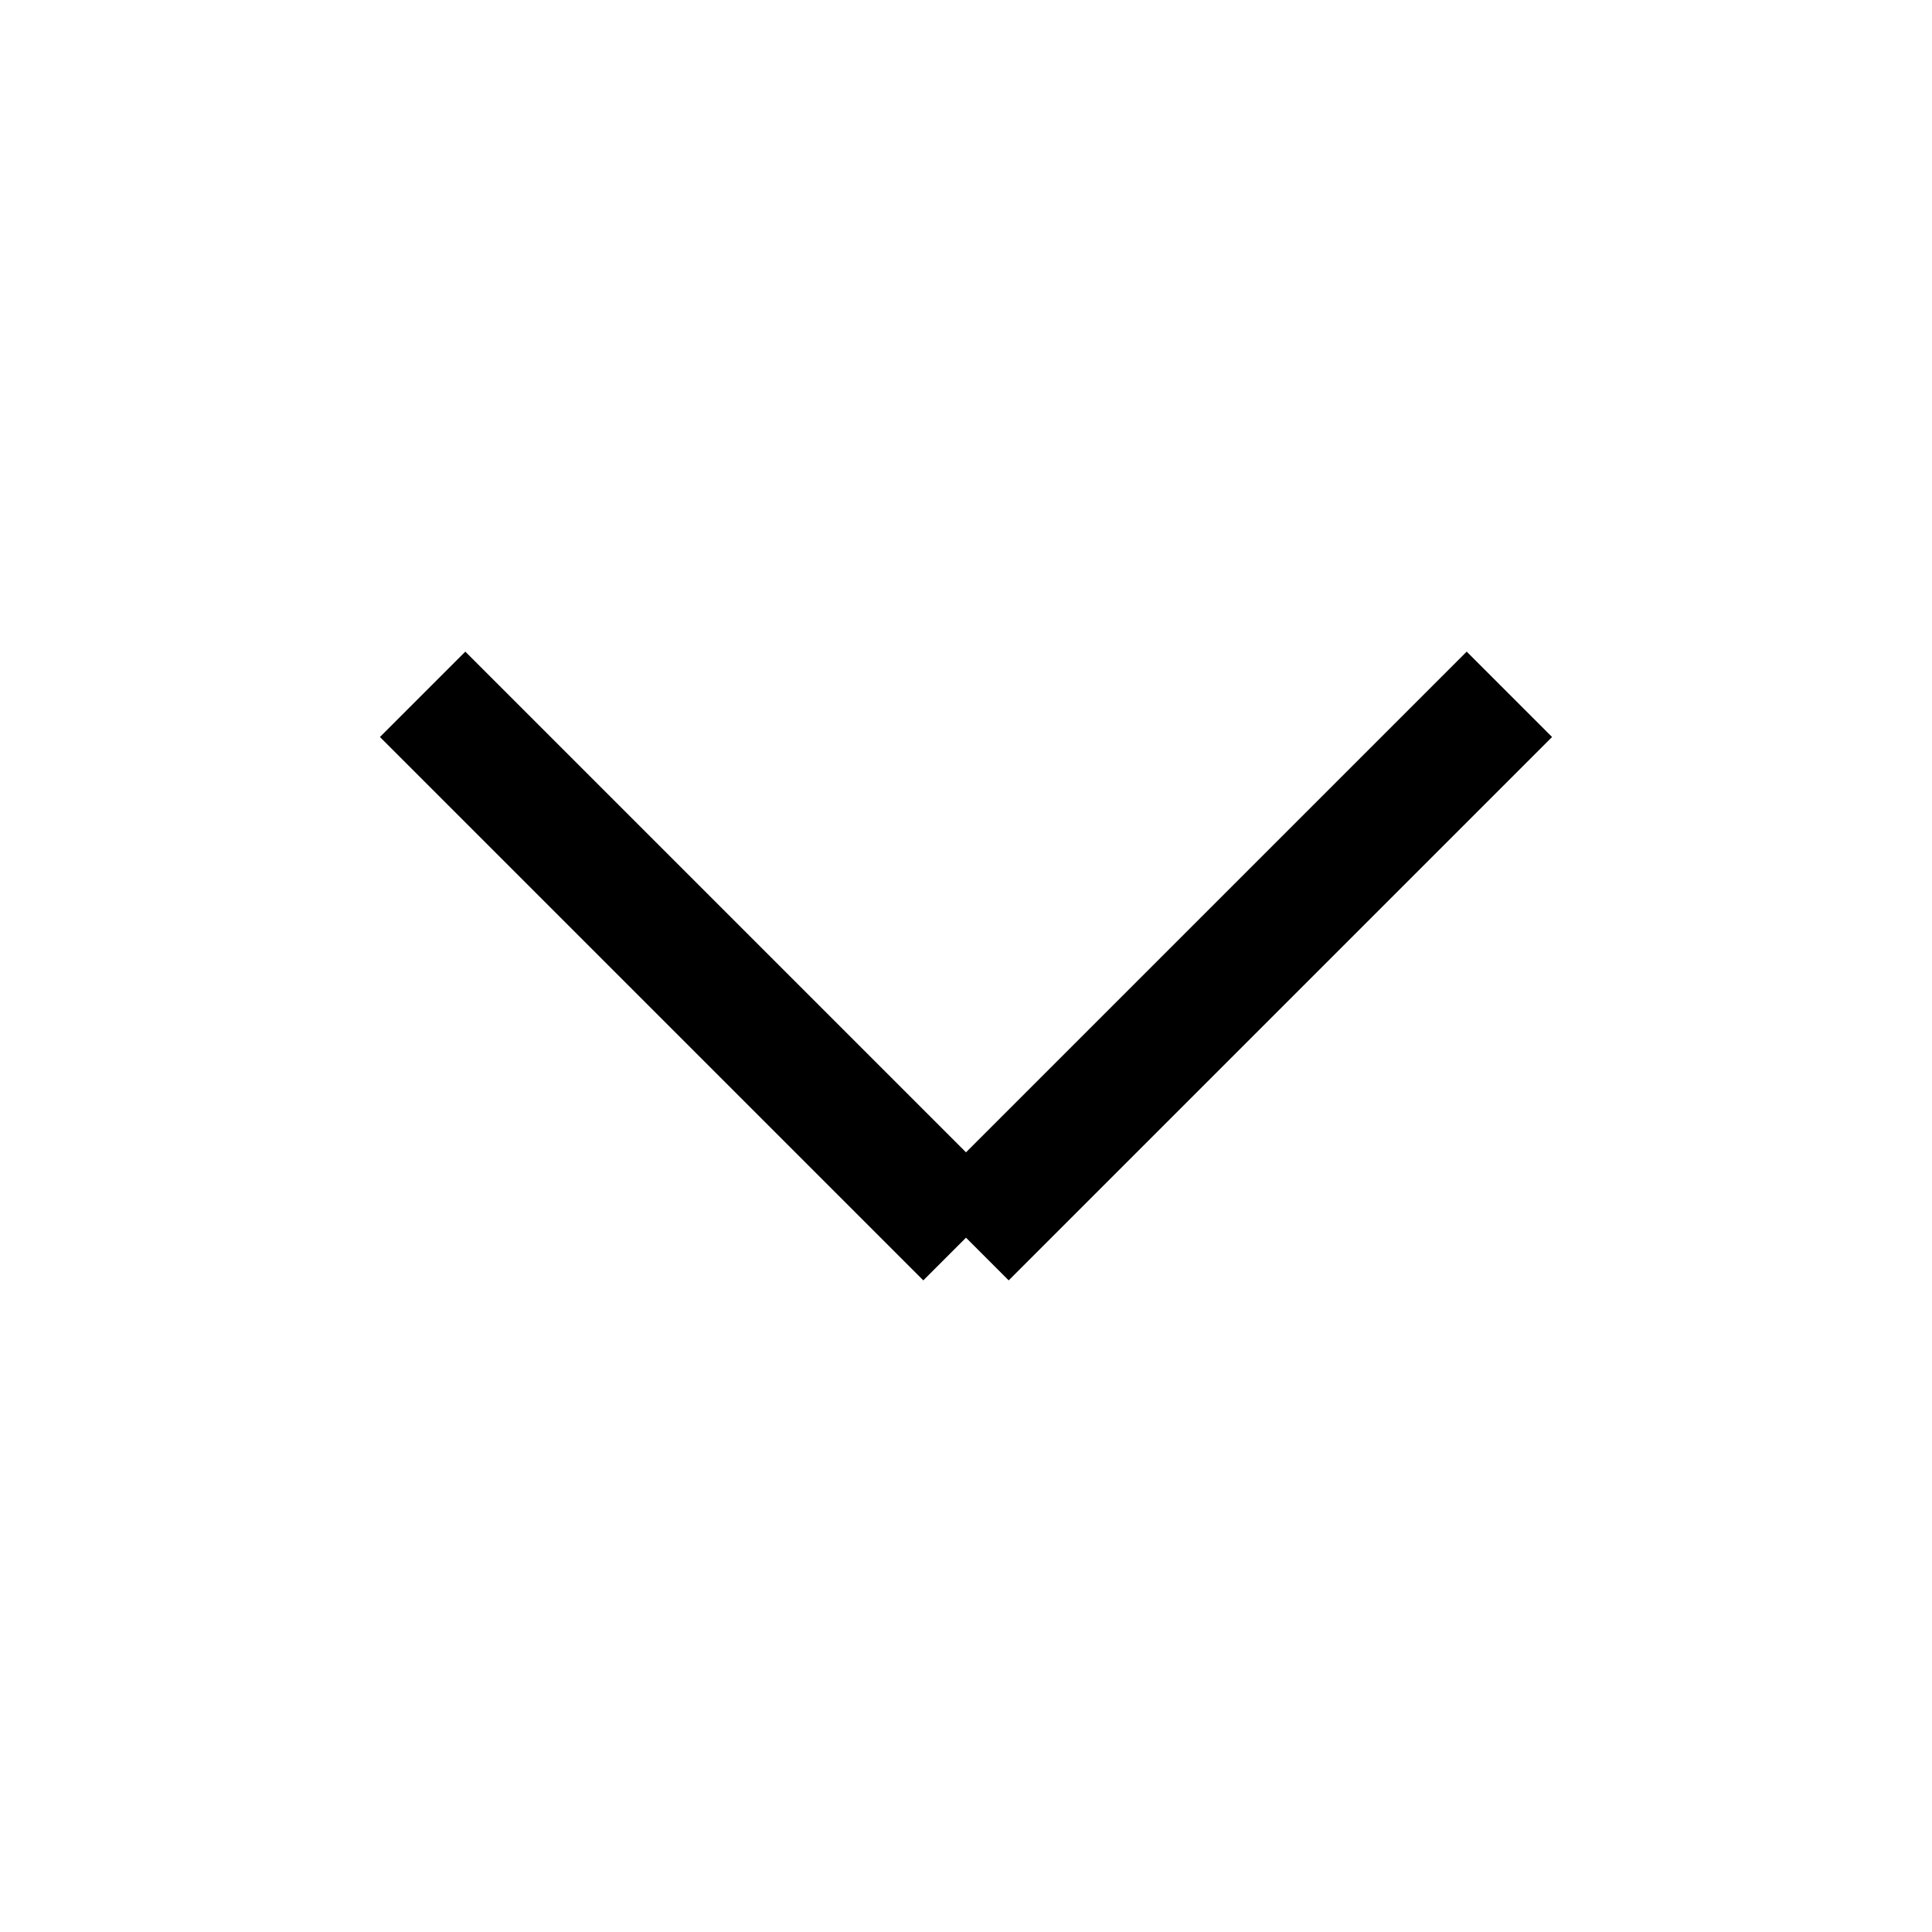
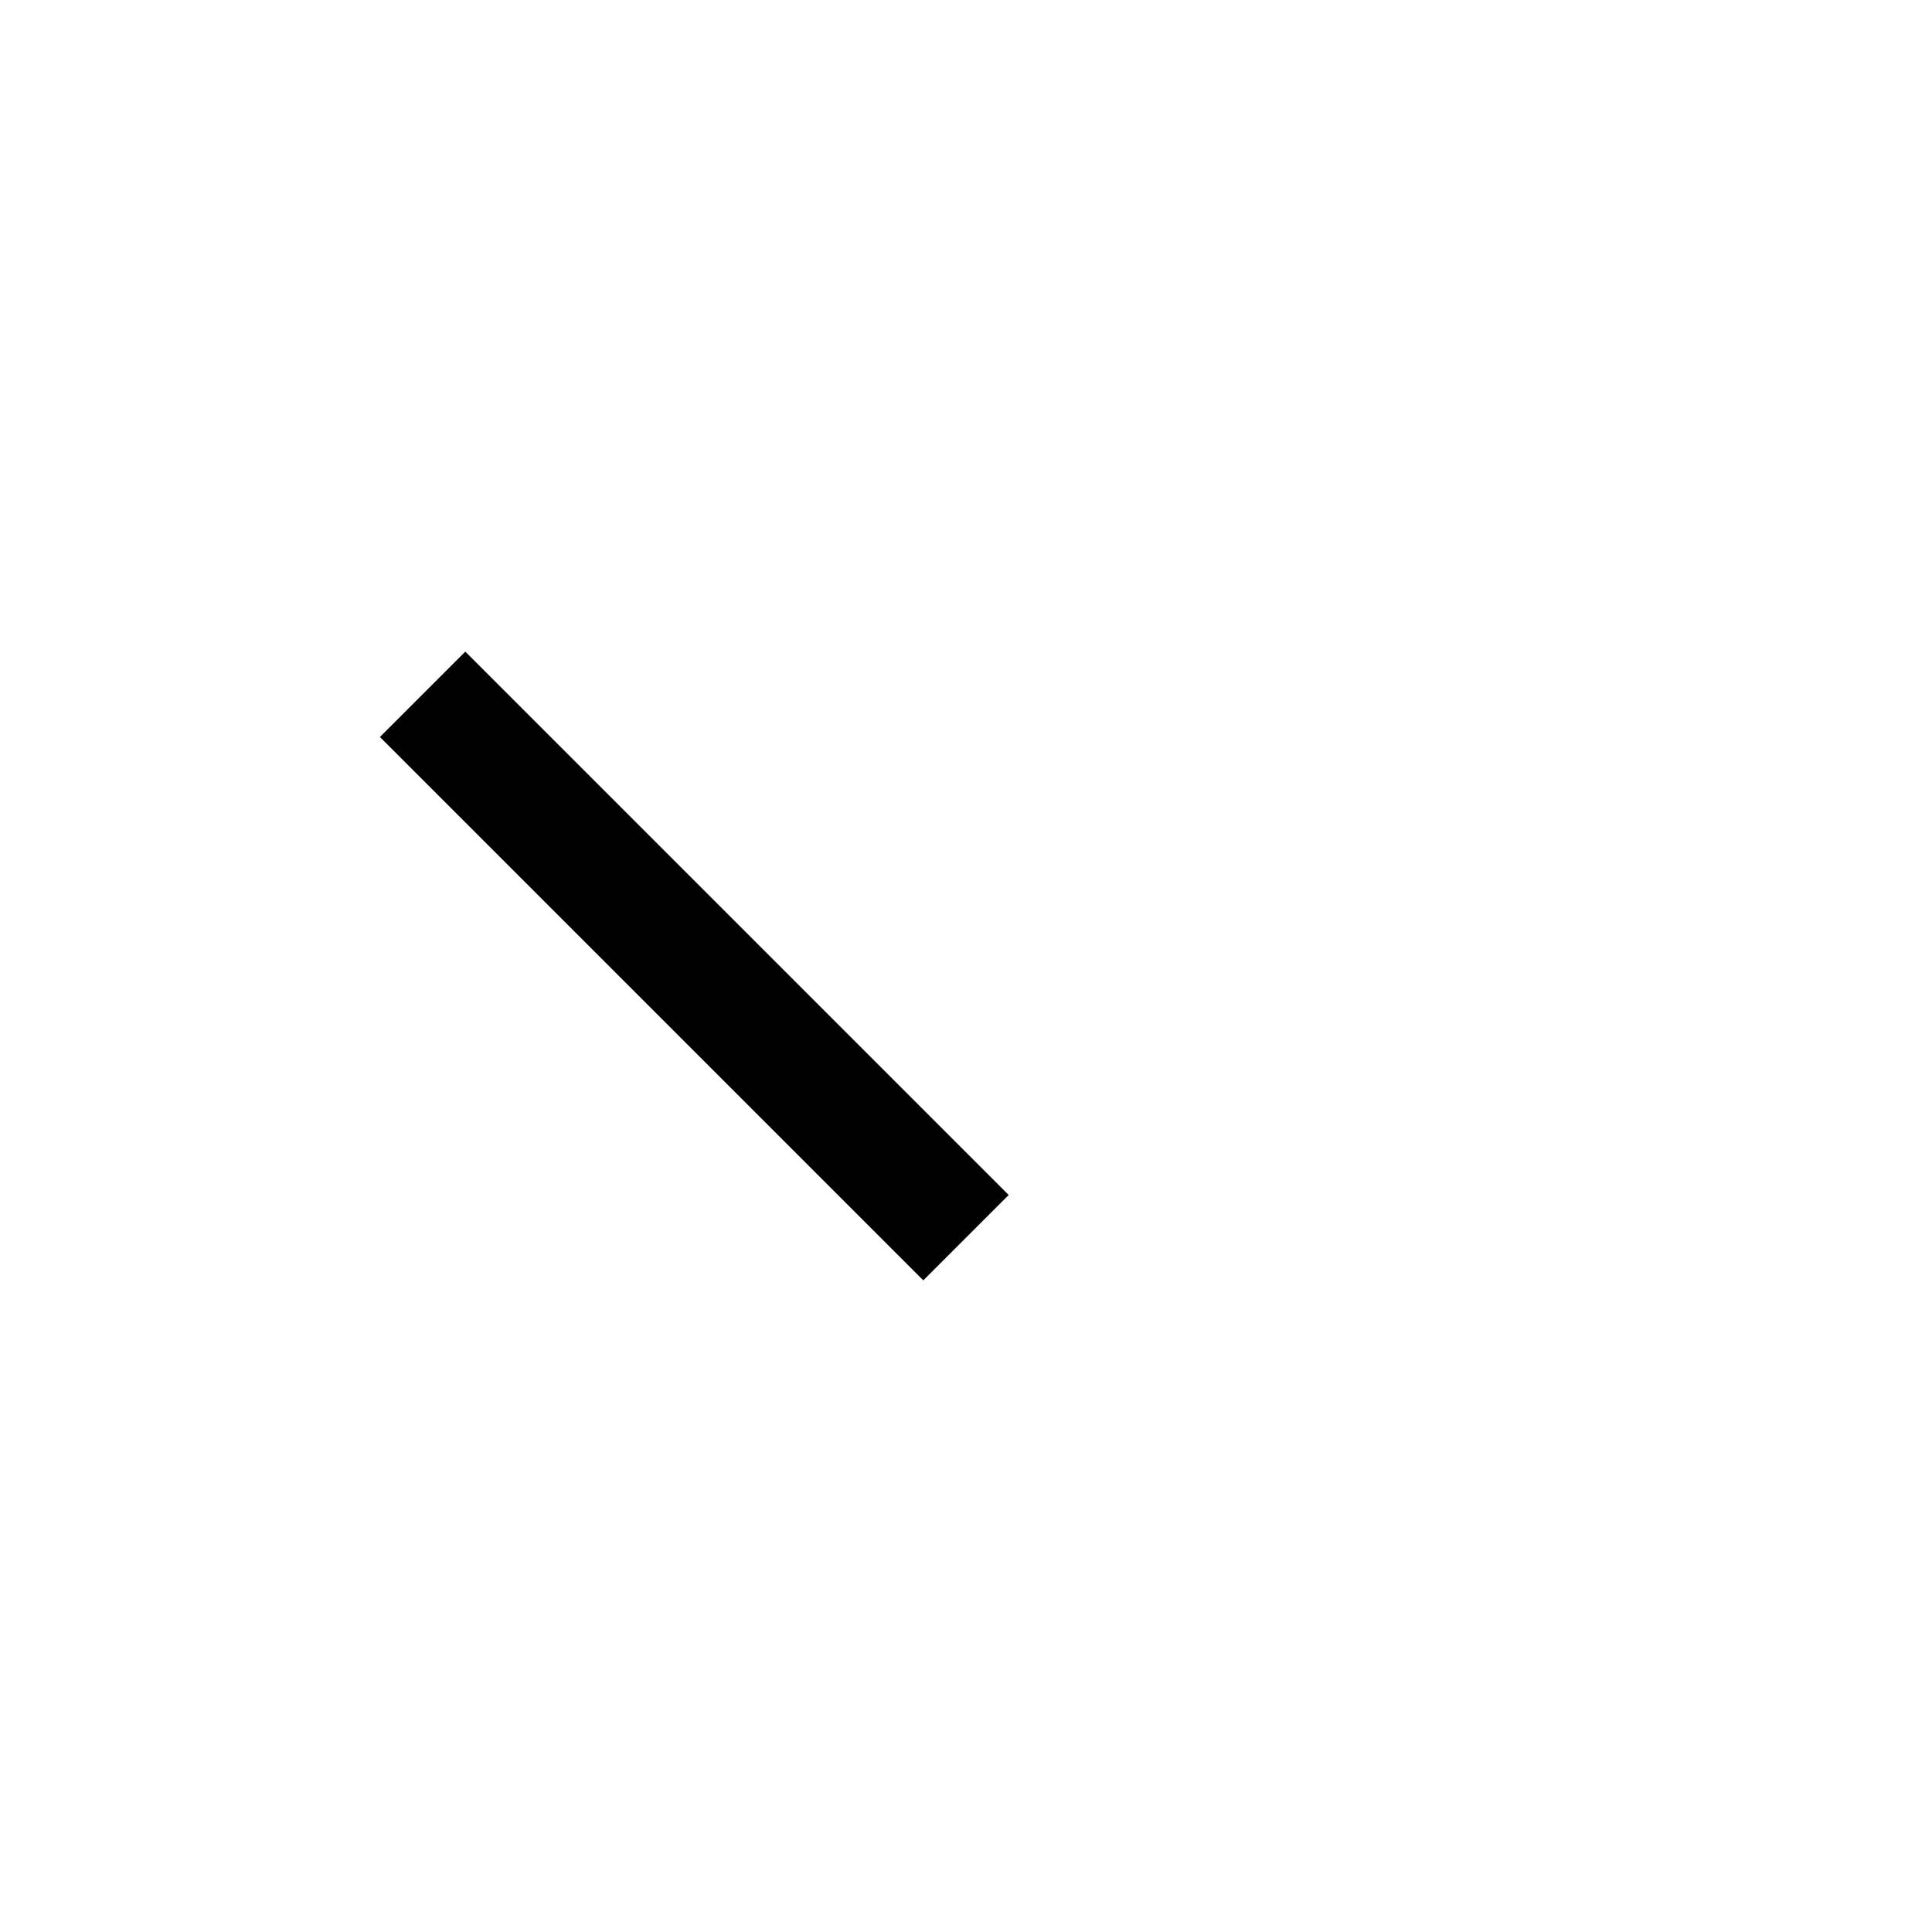
<svg xmlns="http://www.w3.org/2000/svg" viewBox="0 0 32 32">
  <defs>
    <style>.cls-1{fill:none;stroke:#000;strokeLinecap:round;stroke-linejoin:round;stroke-width:2px;}</style>
  </defs>
  <title />
  <g id="chevron-bottom">
    <line class="cls-1" x1="16" x2="7" y1="20.5" y2="11.5" />
-     <line class="cls-1" x1="25" x2="16" y1="11.5" y2="20.5" />
  </g>
</svg>